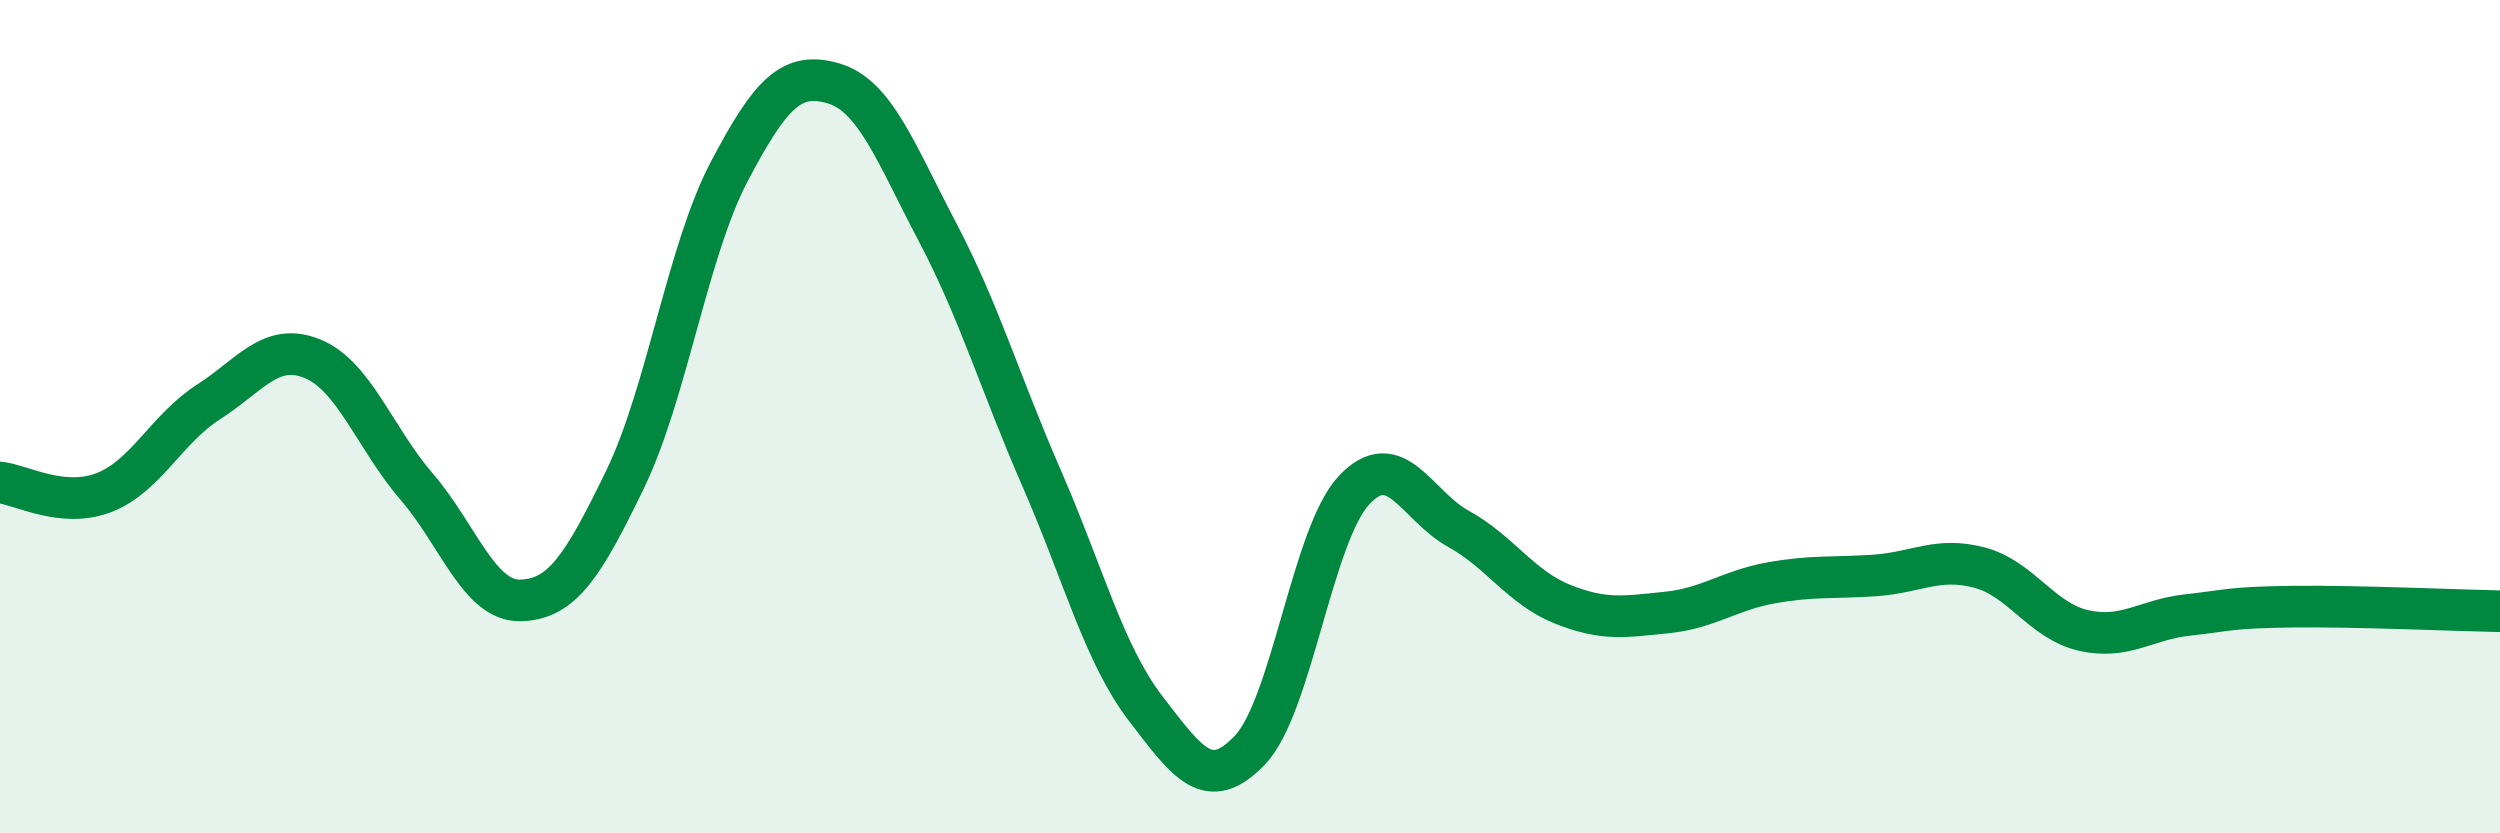
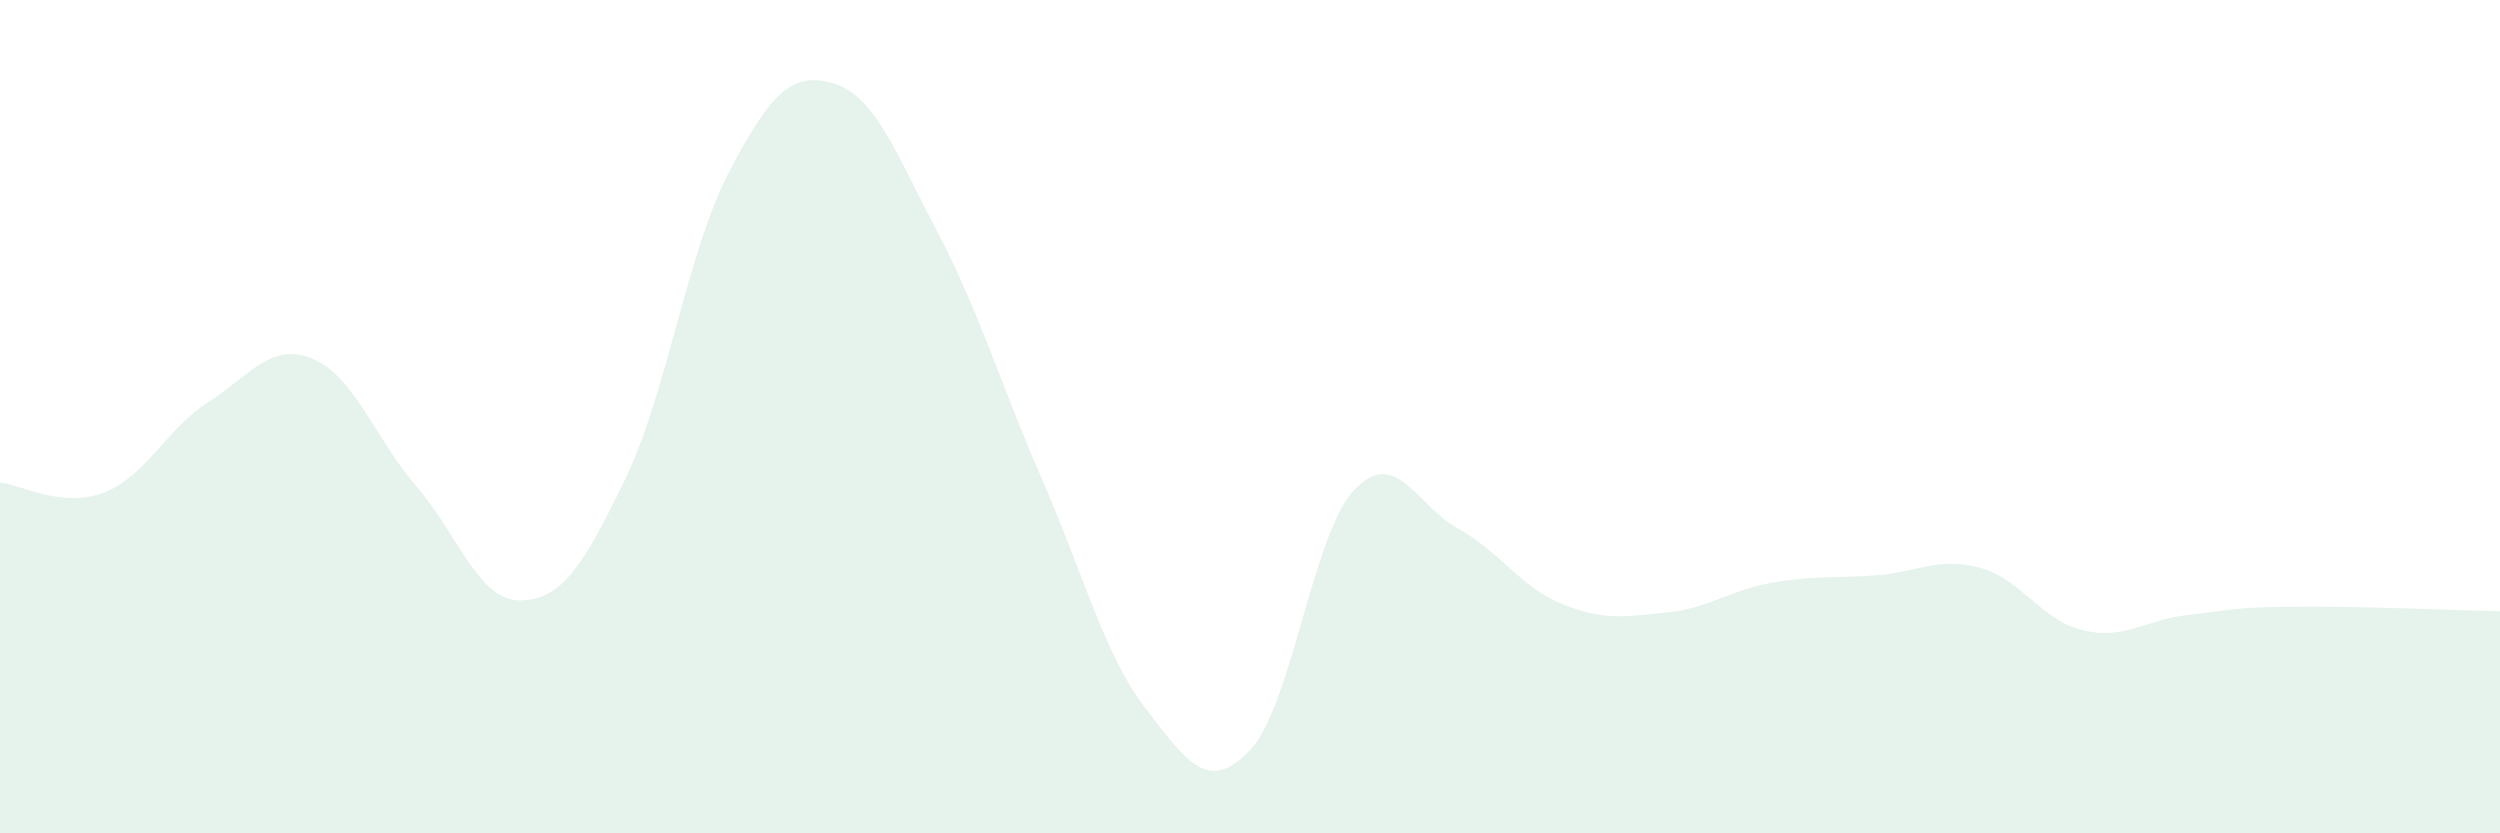
<svg xmlns="http://www.w3.org/2000/svg" width="60" height="20" viewBox="0 0 60 20">
  <path d="M 0,11.58 C 0.5,11.63 1.5,12.21 2.5,11.82 C 3.5,11.43 4,10.29 5,9.65 C 6,9.01 6.5,8.2 7.5,8.61 C 8.5,9.02 9,10.52 10,11.68 C 11,12.84 11.5,14.44 12.5,14.41 C 13.5,14.38 14,13.57 15,11.51 C 16,9.45 16.5,6.02 17.5,4.12 C 18.5,2.22 19,1.71 20,2 C 21,2.29 21.5,3.67 22.5,5.57 C 23.5,7.47 24,9.19 25,11.48 C 26,13.77 26.5,15.71 27.5,17.01 C 28.5,18.31 29,19.05 30,18 C 31,16.95 31.5,12.82 32.5,11.76 C 33.5,10.7 34,12.14 35,12.69 C 36,13.24 36.5,14.1 37.5,14.5 C 38.5,14.9 39,14.8 40,14.7 C 41,14.6 41.5,14.17 42.5,13.99 C 43.5,13.81 44,13.88 45,13.81 C 46,13.74 46.5,13.36 47.5,13.62 C 48.5,13.88 49,14.9 50,15.13 C 51,15.36 51.5,14.87 52.5,14.76 C 53.5,14.65 53.5,14.58 55,14.56 C 56.5,14.54 59,14.65 60,14.67L60 20L0 20Z" fill="#008740" opacity="0.1" stroke-linecap="round" stroke-linejoin="round" />
-   <path d="M 0,11.58 C 0.5,11.63 1.5,12.21 2.5,11.82 C 3.5,11.43 4,10.29 5,9.65 C 6,9.01 6.5,8.2 7.5,8.61 C 8.5,9.02 9,10.52 10,11.68 C 11,12.84 11.5,14.44 12.5,14.41 C 13.5,14.38 14,13.57 15,11.51 C 16,9.45 16.5,6.02 17.5,4.12 C 18.5,2.22 19,1.71 20,2 C 21,2.29 21.5,3.67 22.5,5.57 C 23.5,7.47 24,9.19 25,11.48 C 26,13.77 26.5,15.71 27.5,17.01 C 28.5,18.31 29,19.05 30,18 C 31,16.95 31.5,12.82 32.5,11.76 C 33.5,10.7 34,12.14 35,12.69 C 36,13.24 36.5,14.1 37.5,14.5 C 38.5,14.9 39,14.8 40,14.7 C 41,14.6 41.5,14.17 42.5,13.99 C 43.5,13.81 44,13.88 45,13.81 C 46,13.74 46.5,13.36 47.5,13.62 C 48.5,13.88 49,14.9 50,15.13 C 51,15.36 51.5,14.87 52.5,14.76 C 53.5,14.65 53.5,14.58 55,14.56 C 56.5,14.54 59,14.65 60,14.67" stroke="#008740" stroke-width="1" fill="none" stroke-linecap="round" stroke-linejoin="round" />
</svg>